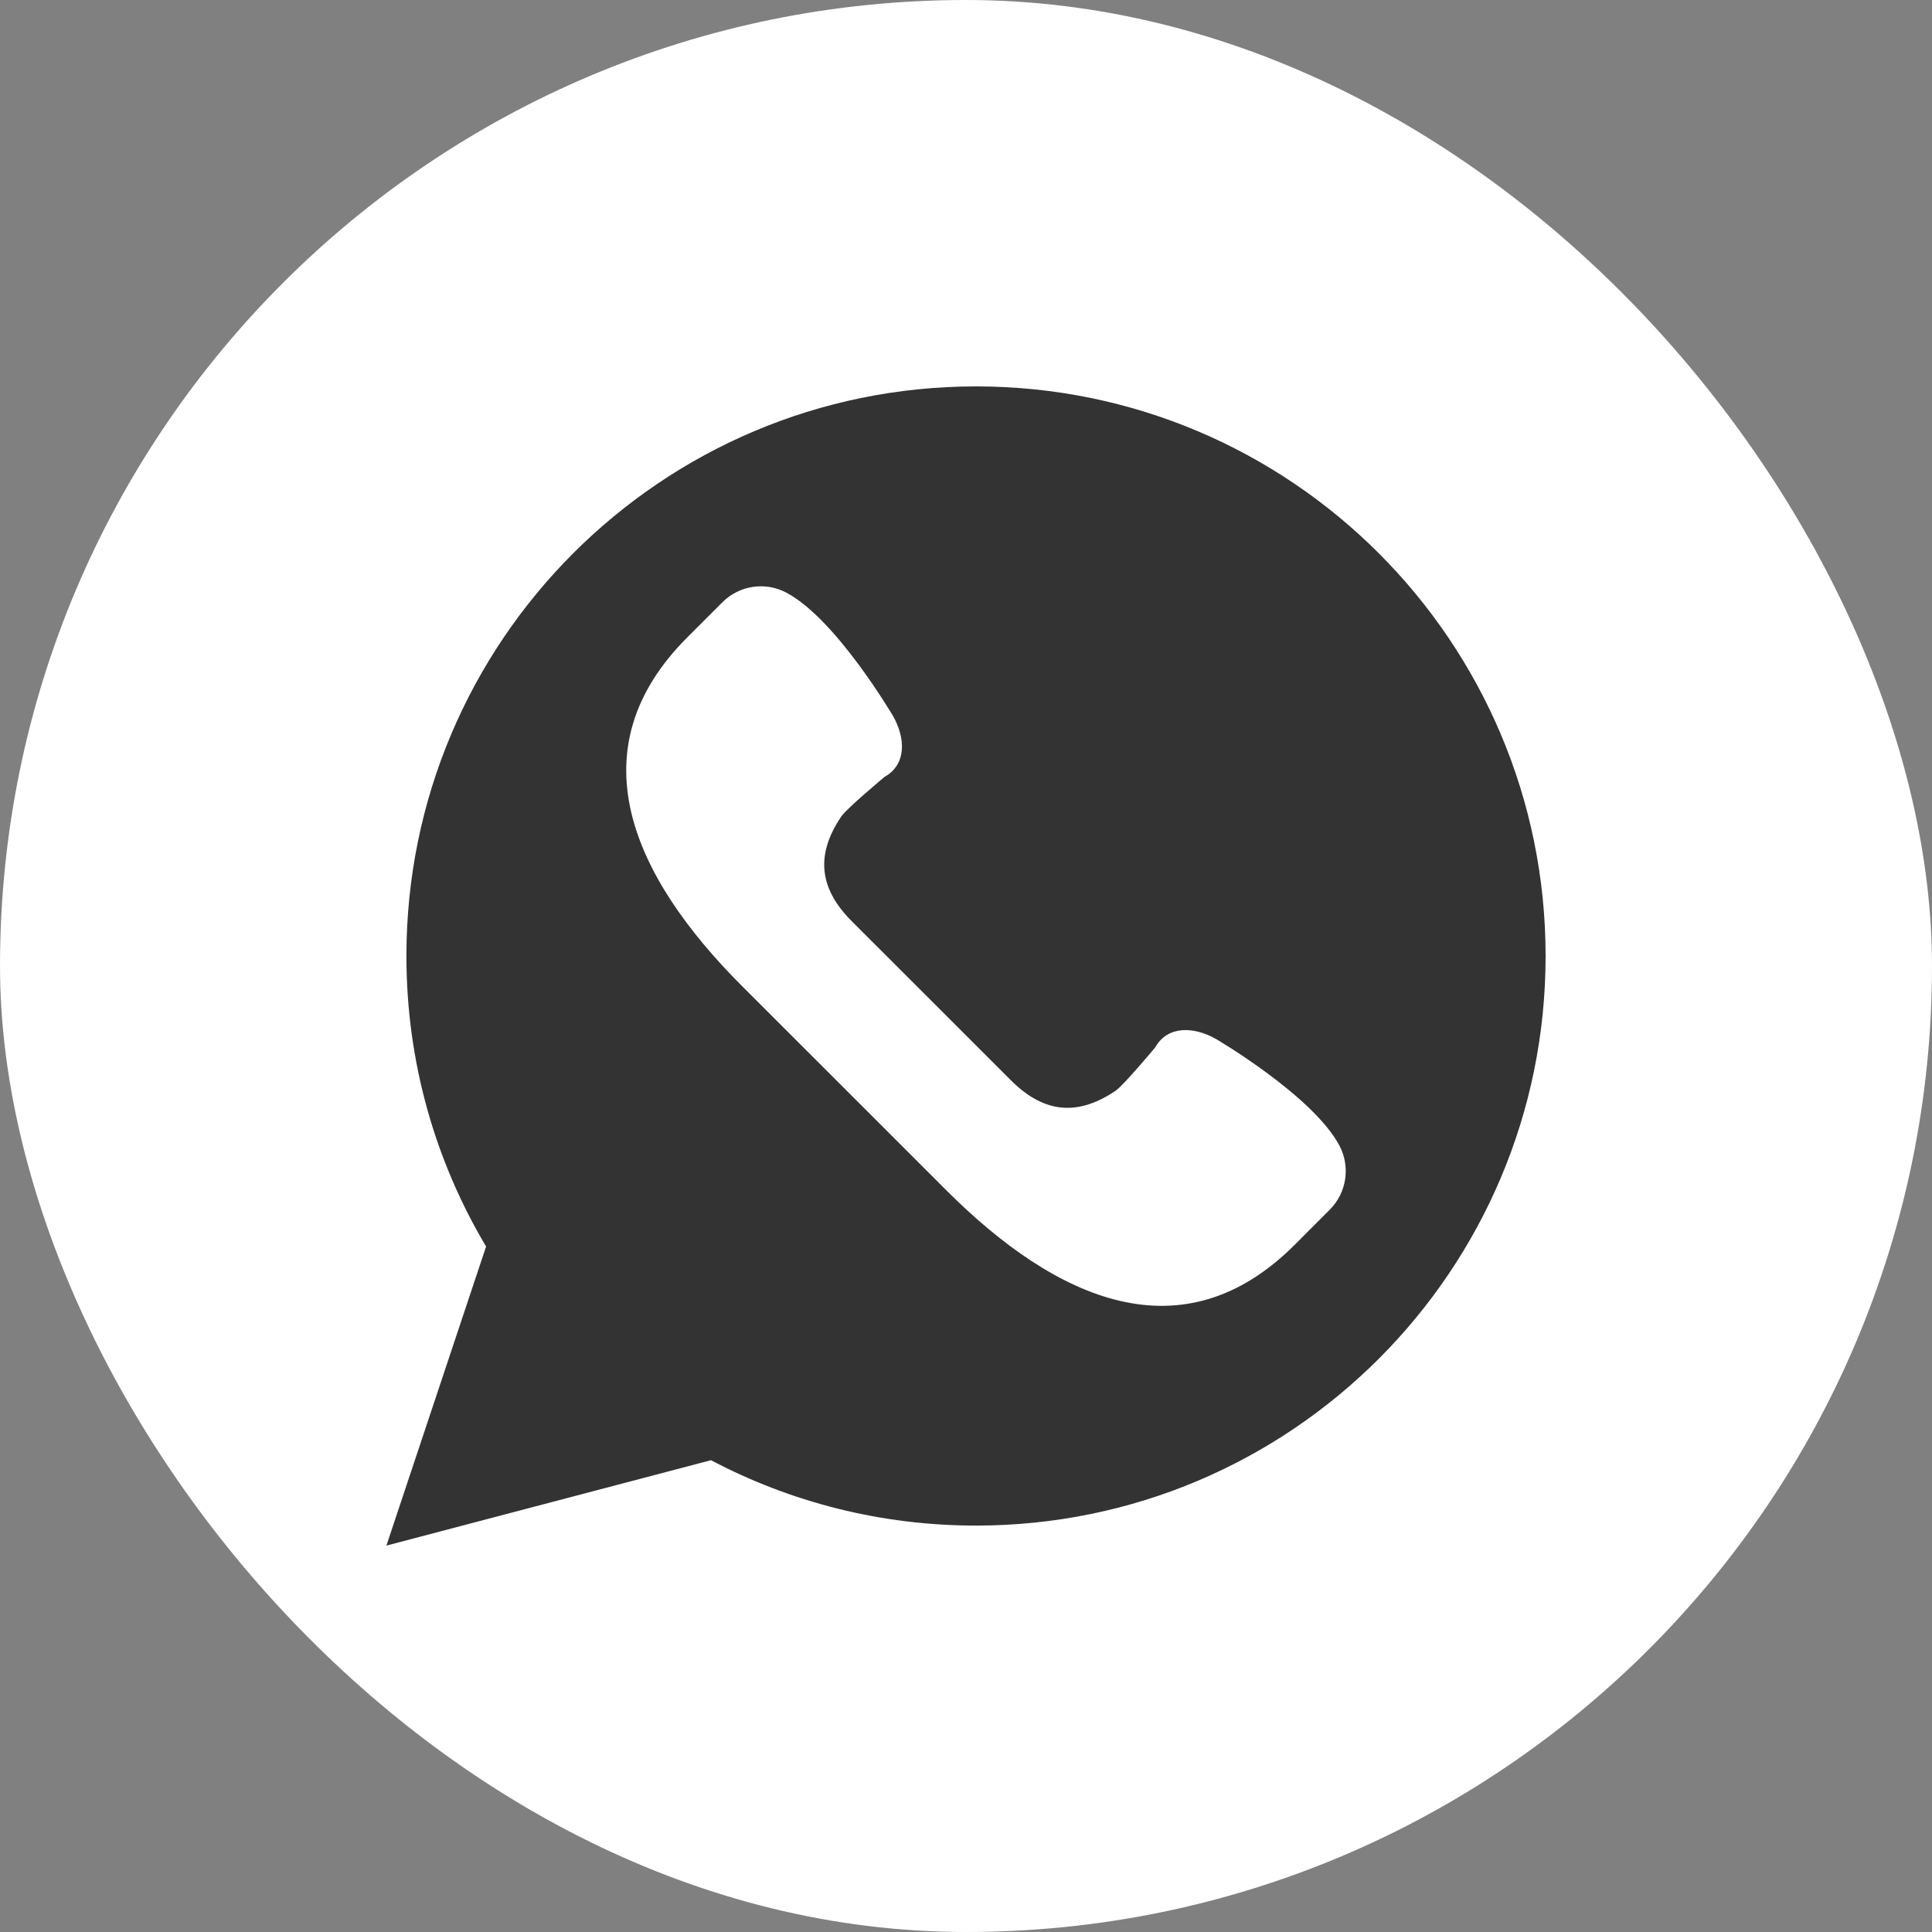
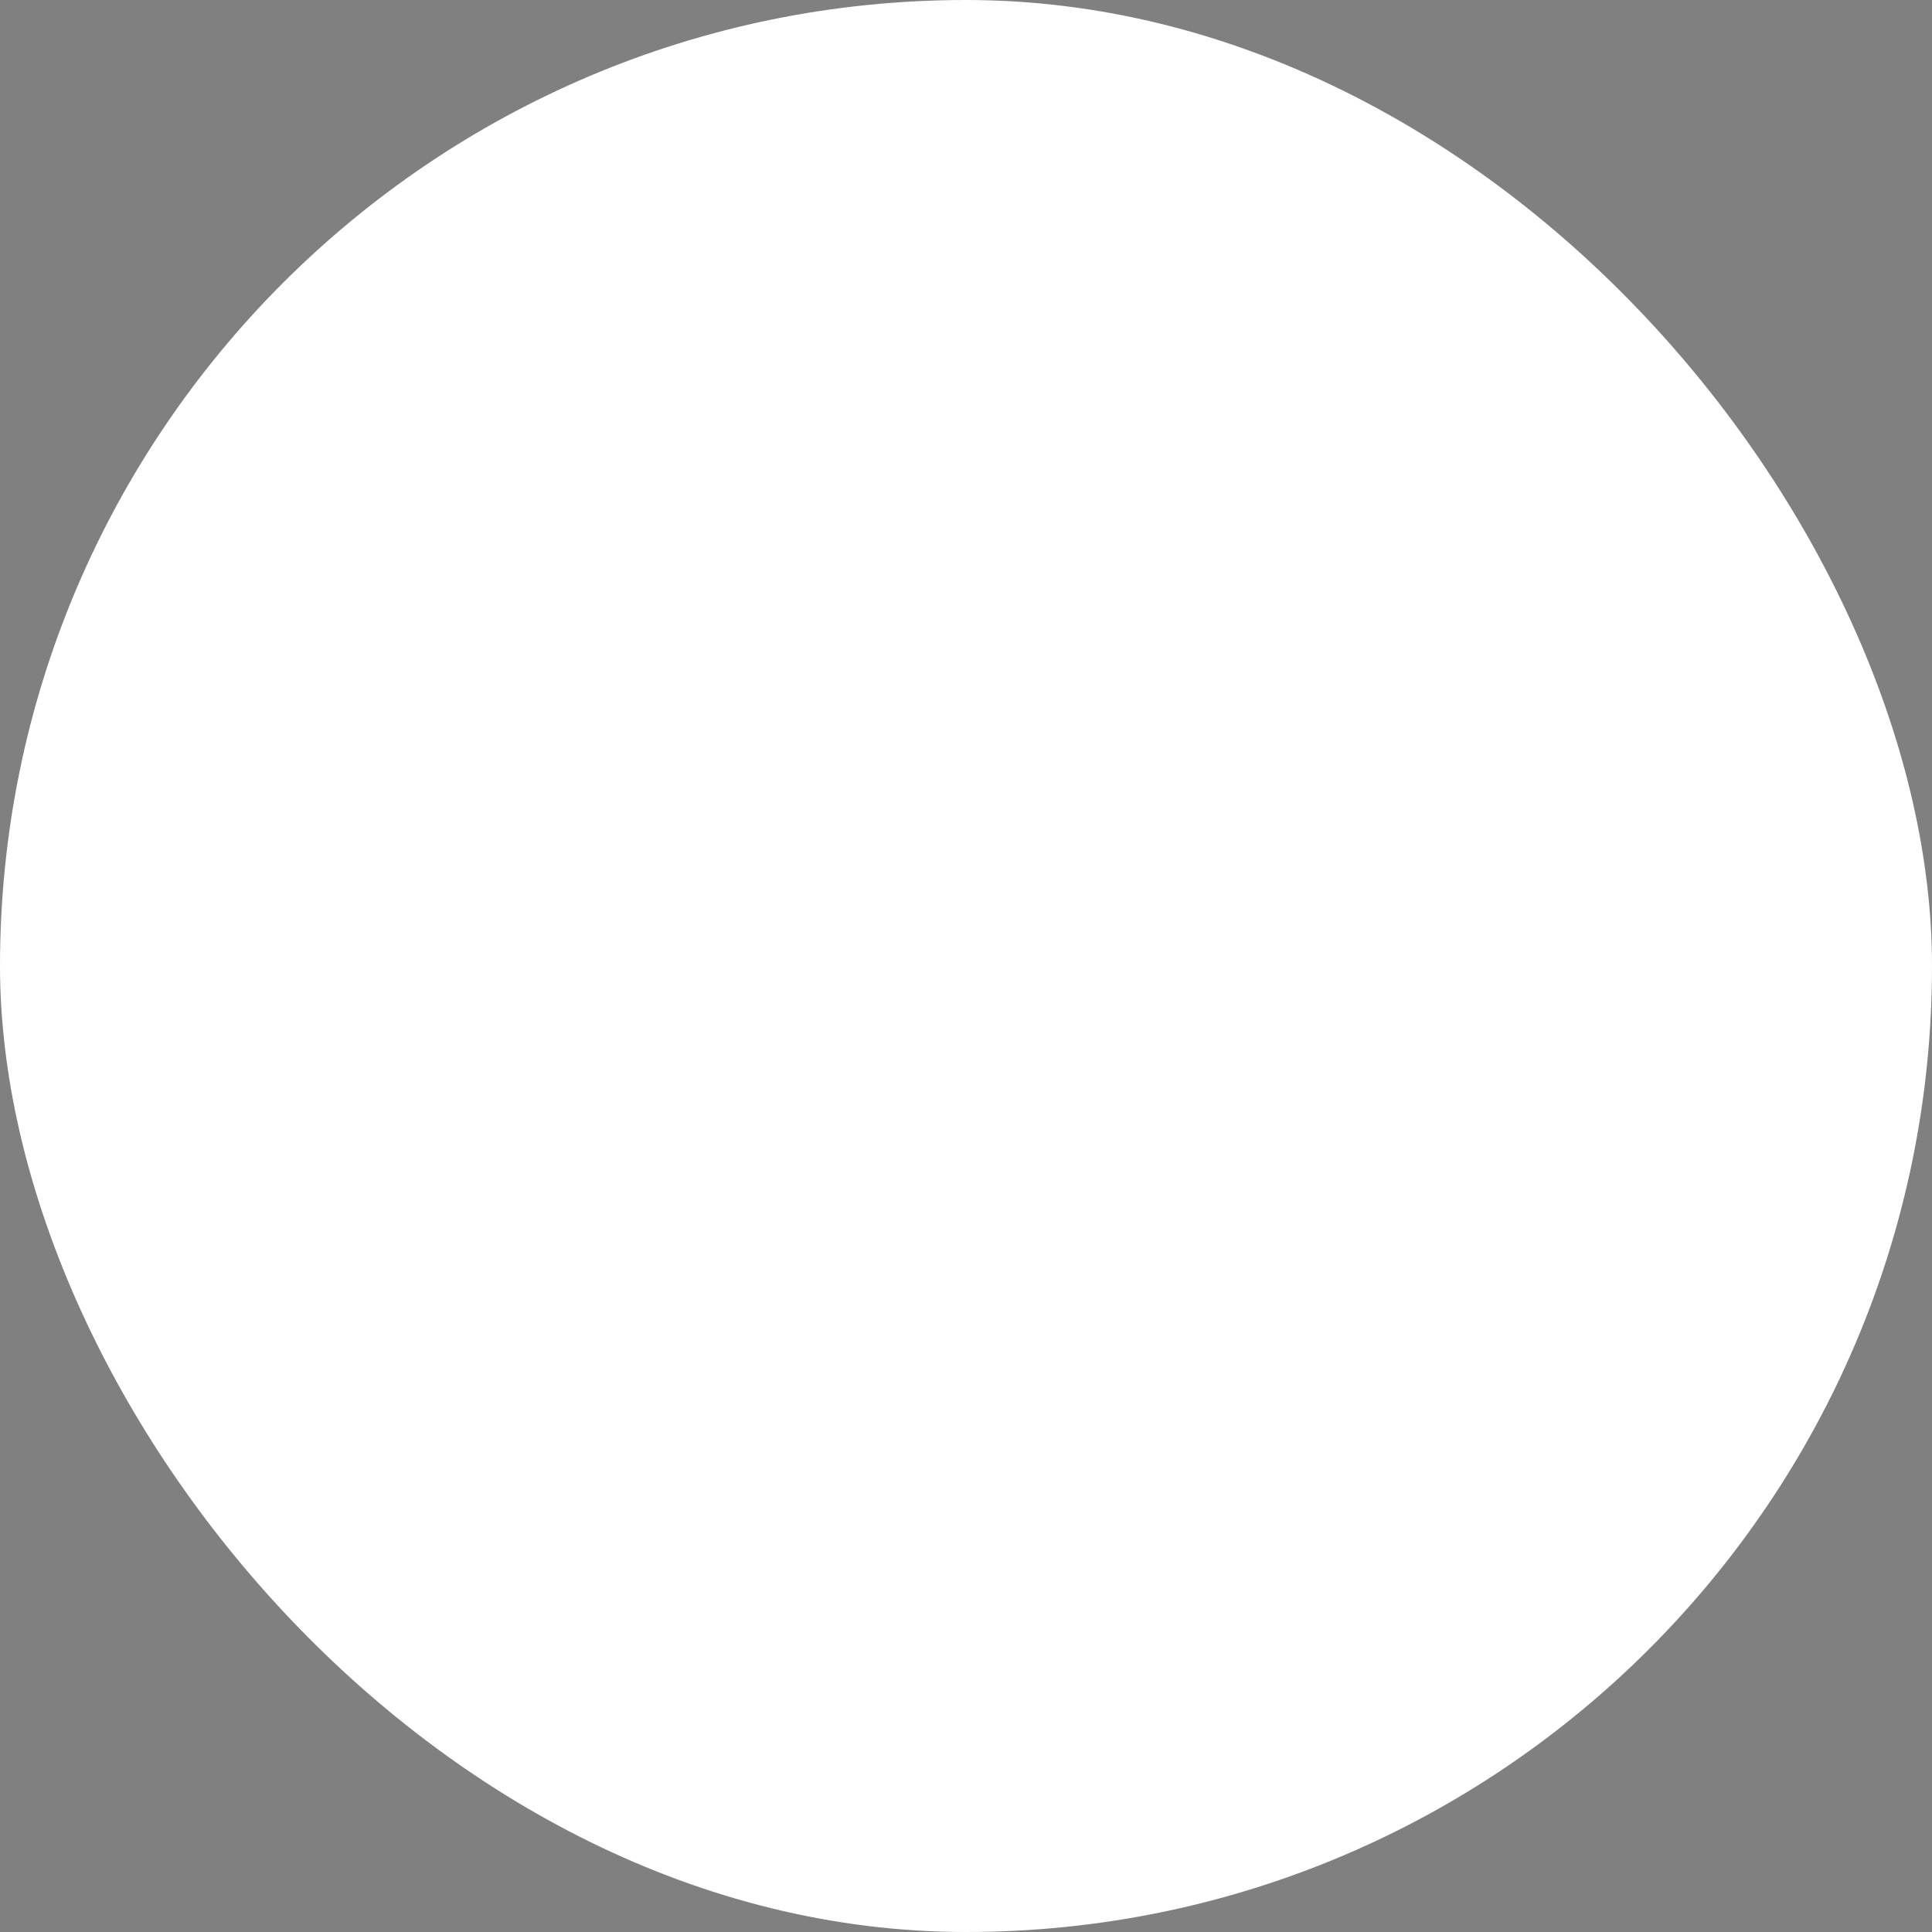
<svg xmlns="http://www.w3.org/2000/svg" width="25" height="25" viewBox="0 0 25 25" fill="none">
  <rect x="0" y="0" width="25" height="25" fill="#808080" stroke="none" />
  <rect width="25" height="25" rx="12.5" fill="white" />
  <g clip-path="url(#clip0_38409_118)">
-     <path d="M5 20L6.29 16.13C5.635 15.029 5.259 13.745 5.259 12.371C5.259 8.3 8.559 5 12.629 5C16.7 5 20 8.3 20 12.371C20 16.442 16.7 19.741 12.629 19.741C11.391 19.741 10.225 19.435 9.2 18.895L5 20Z" fill="#333333" />
    <path d="M17.332 14.824C16.992 14.181 15.736 13.445 15.736 13.445C15.453 13.284 15.11 13.265 14.948 13.554C14.948 13.554 14.54 14.043 14.436 14.114C13.963 14.434 13.524 14.422 13.081 13.979L12.051 12.949L11.021 11.92C10.579 11.477 10.566 11.038 10.887 10.564C10.957 10.46 11.446 10.053 11.446 10.053C11.735 9.89 11.717 9.548 11.555 9.264C11.555 9.264 10.819 8.009 10.176 7.669C9.903 7.524 9.567 7.574 9.348 7.793L8.893 8.248C7.451 9.69 8.161 11.319 9.603 12.761L10.922 14.079L12.24 15.397C13.682 16.84 15.31 17.55 16.753 16.108L17.207 15.653C17.426 15.434 17.477 15.098 17.332 14.824Z" fill="white" />
  </g>
  <defs>
    <clipPath id="clip0_38409_118">
      <rect width="15" height="15" fill="white" transform="translate(5 5)" />
    </clipPath>
  </defs>
</svg>